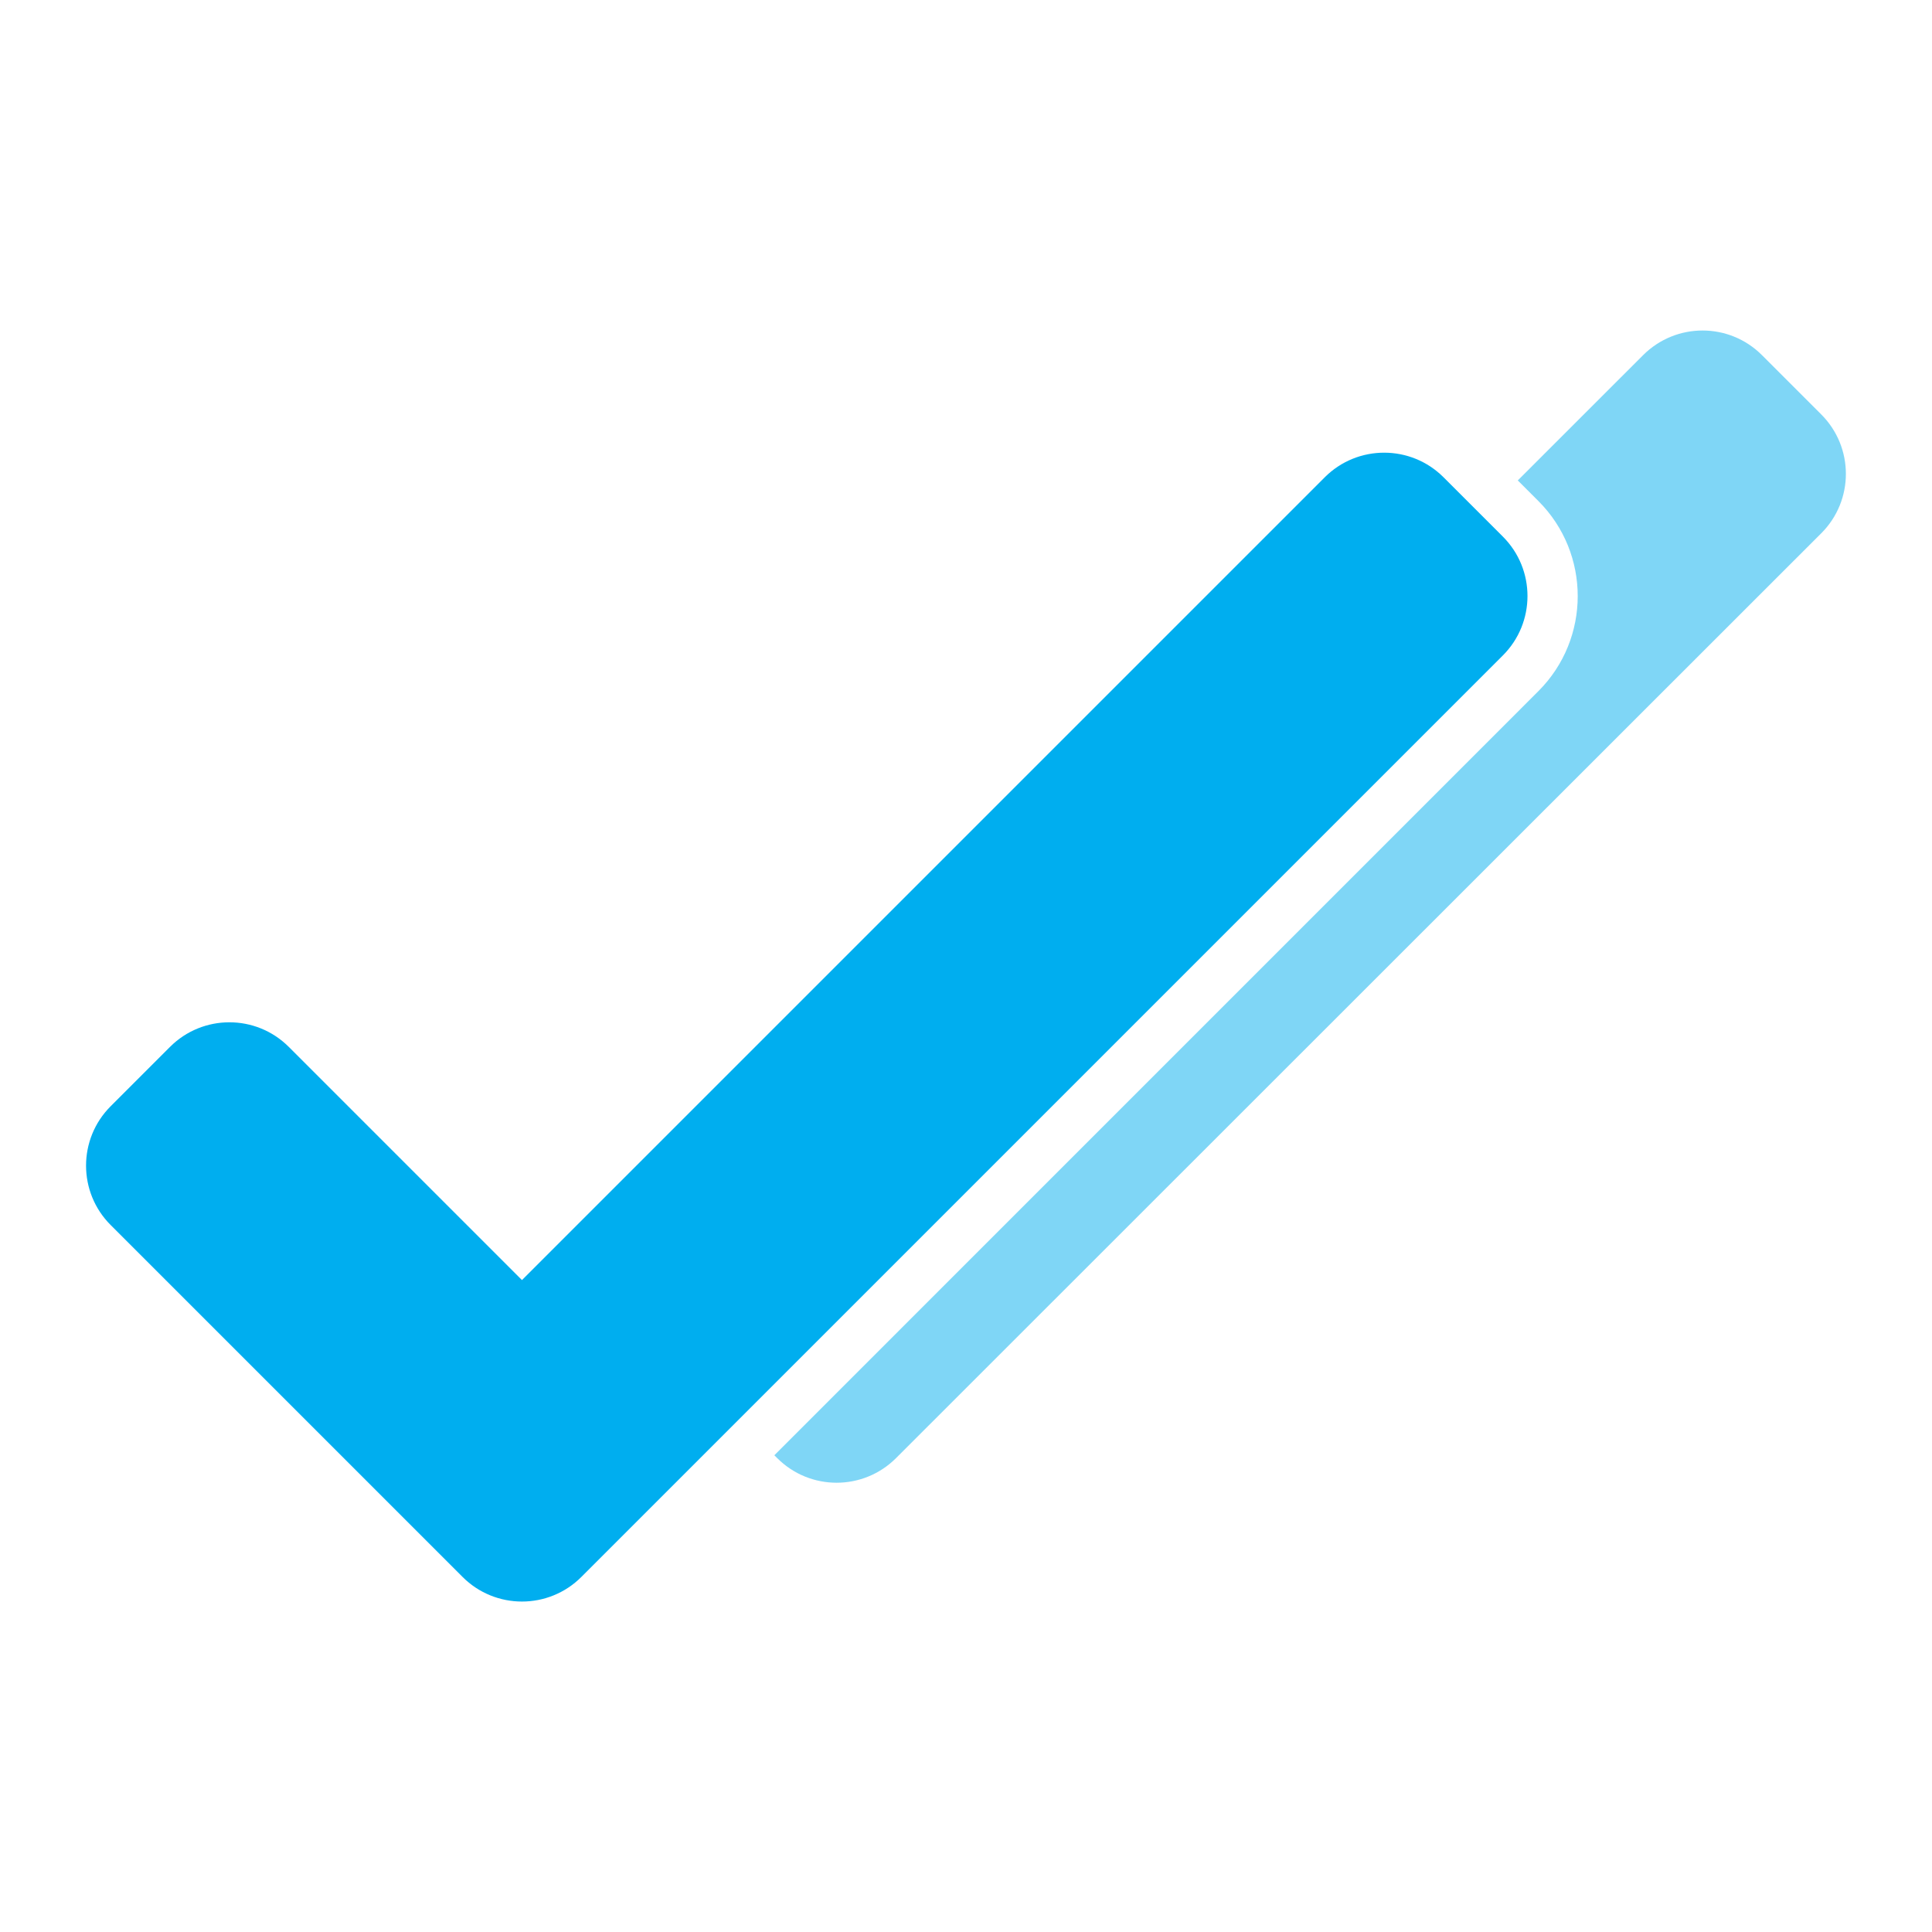
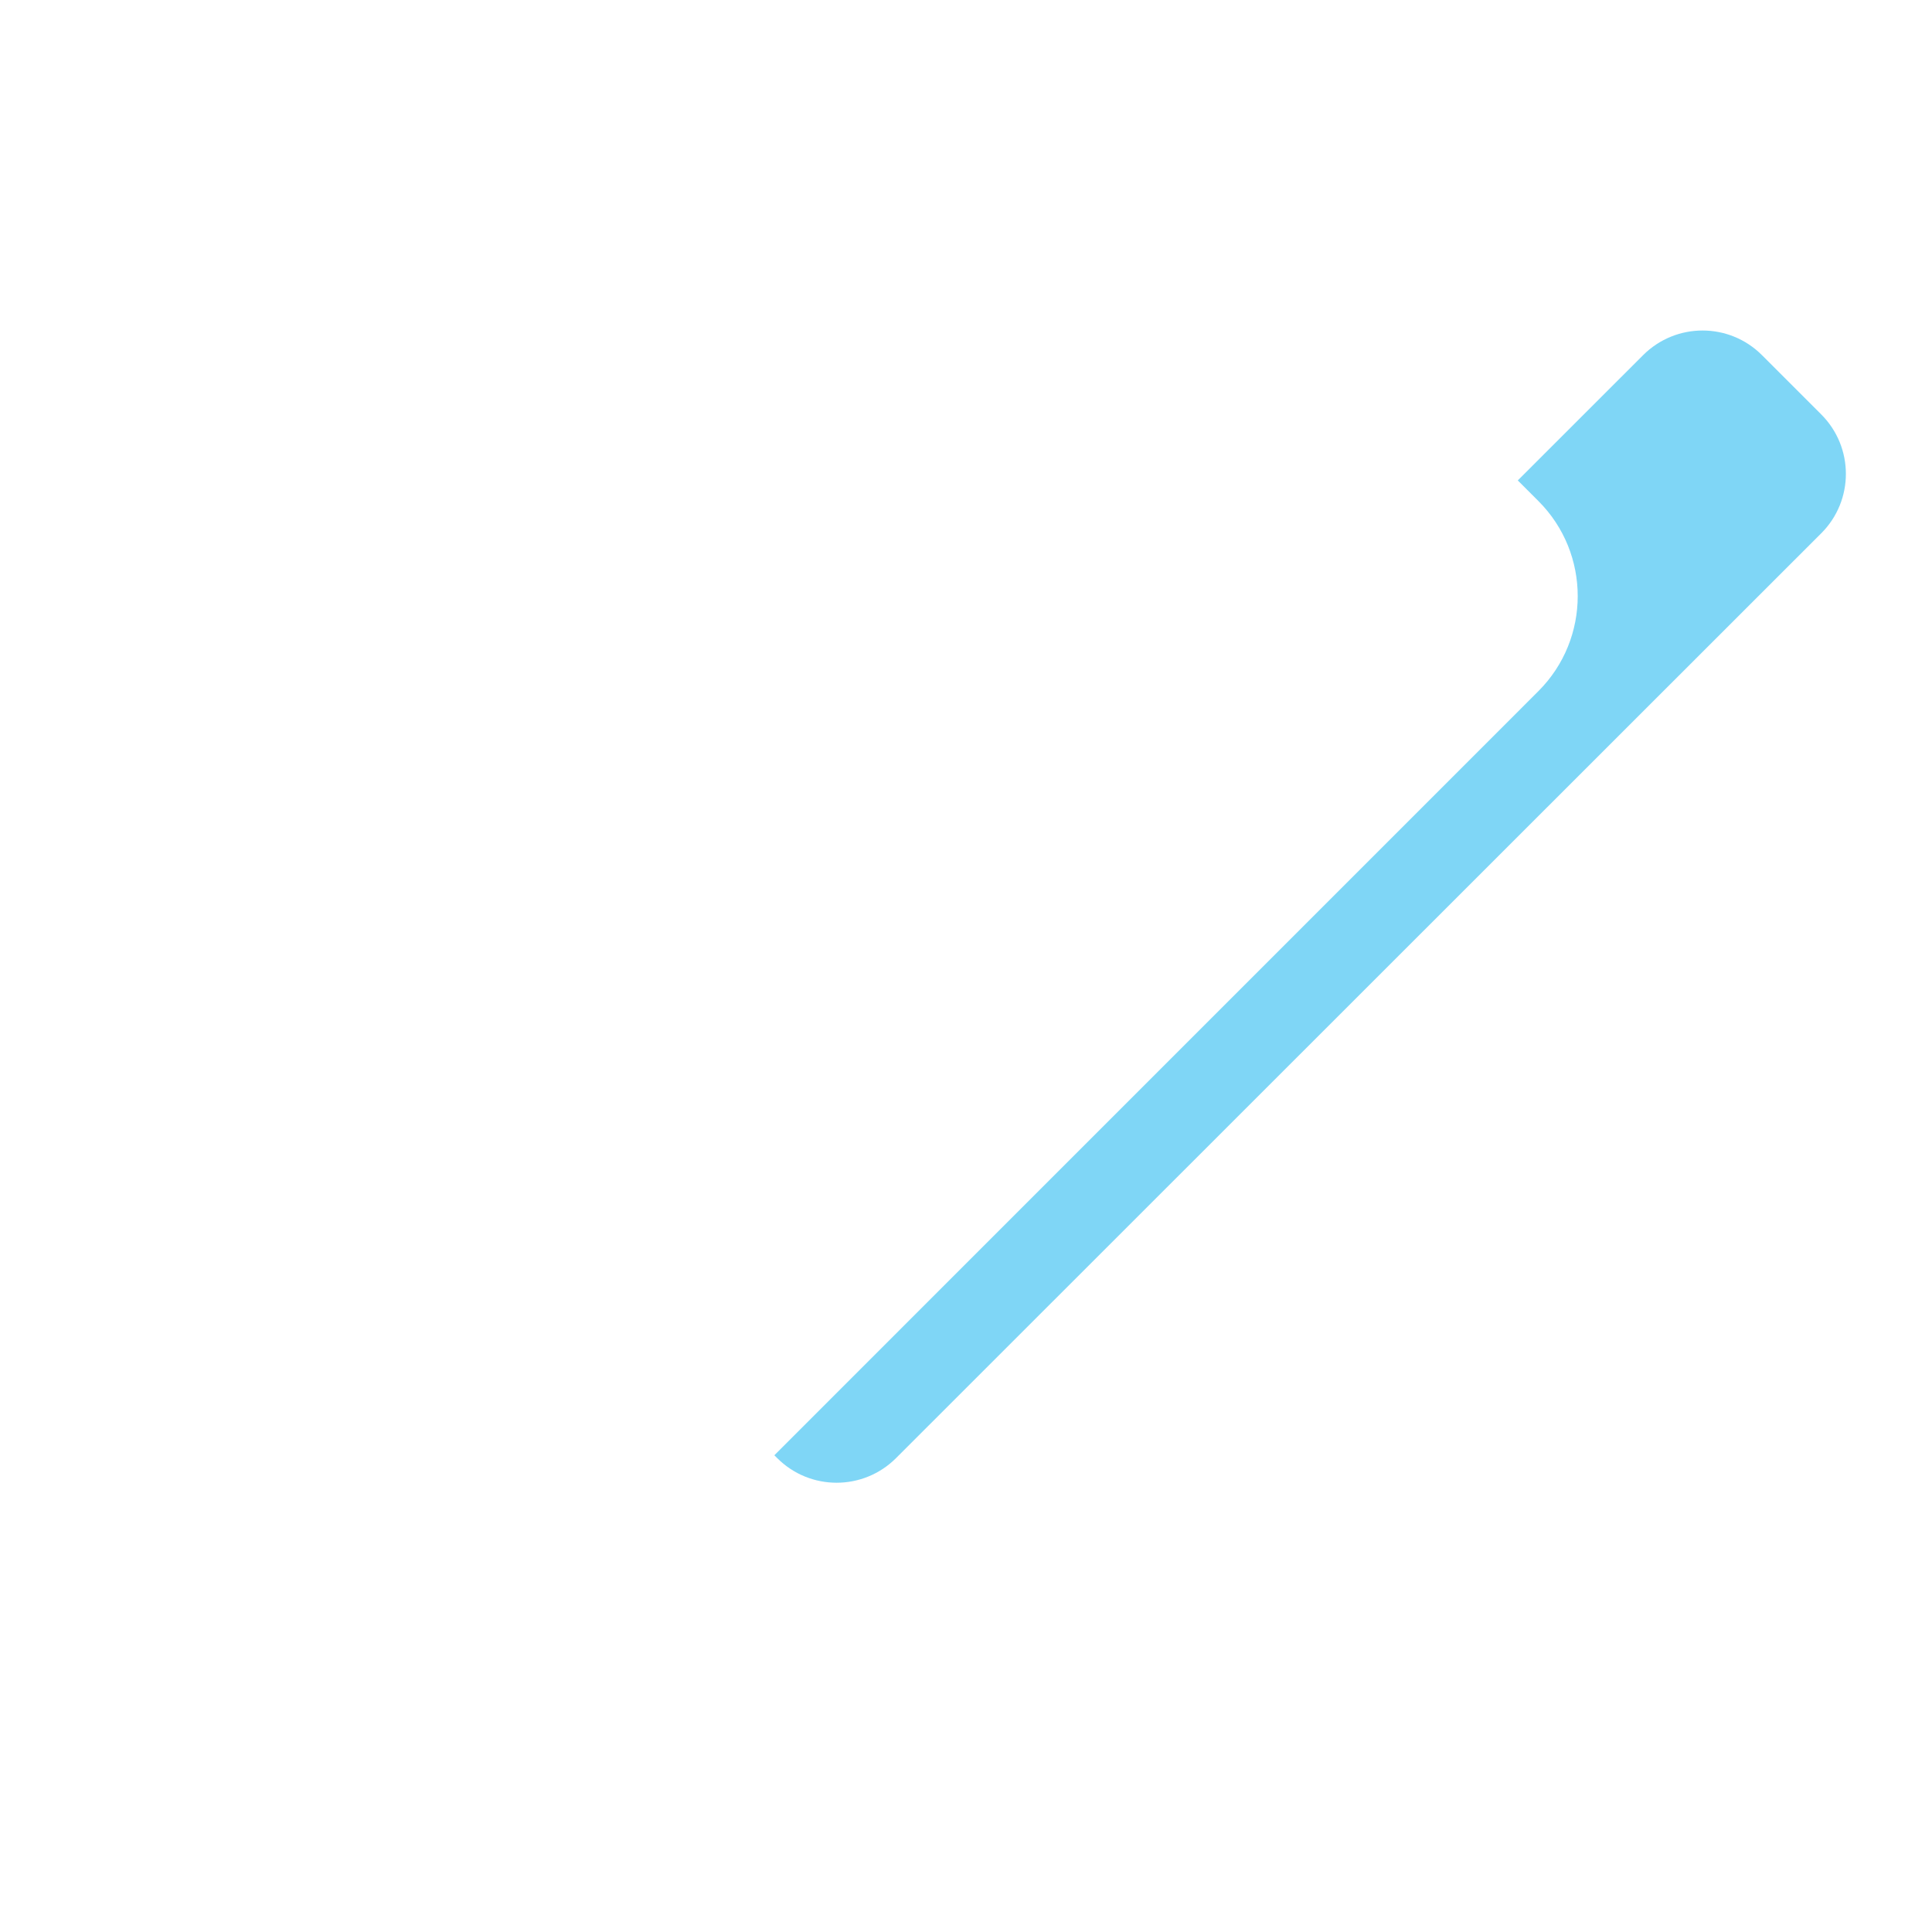
<svg xmlns="http://www.w3.org/2000/svg" id="Layer_1" data-name="Layer 1" viewBox="0 0 300 300">
  <defs>
    <style>
      .cls-1, .cls-2 {
        fill: #00aeef;
      }

      .cls-2 {
        opacity: .5;
      }
    </style>
  </defs>
-   <path class="cls-1" d="M233.37,101.77c5.09-5.09,5.09-13.35,0-18.44l-9.22-9.22c-5.09-5.09-13.35-5.09-18.44,0l-124.66,124.66-36.21-36.21c-5.09-5.09-13.35-5.09-18.44,0l-9.22,9.22c-5.09,5.09-5.09,13.35,0,18.44l54.65,54.65c5.09,5.09,13.35,5.09,18.44,0L233.37,101.77Z" />
  <path class="cls-2" d="M282.81,64.36l-9.22-9.22c-5.09-5.09-13.34-5.09-18.44,0l-19.47,19.46,3.21,3.21c8.13,8.13,8.13,21.37,0,29.5l-118.65,118.66.45.45c5.09,5.09,13.34,5.09,18.44,0l143.68-143.62c5.09-5.09,5.09-13.34,0-18.44Z" />
</svg>